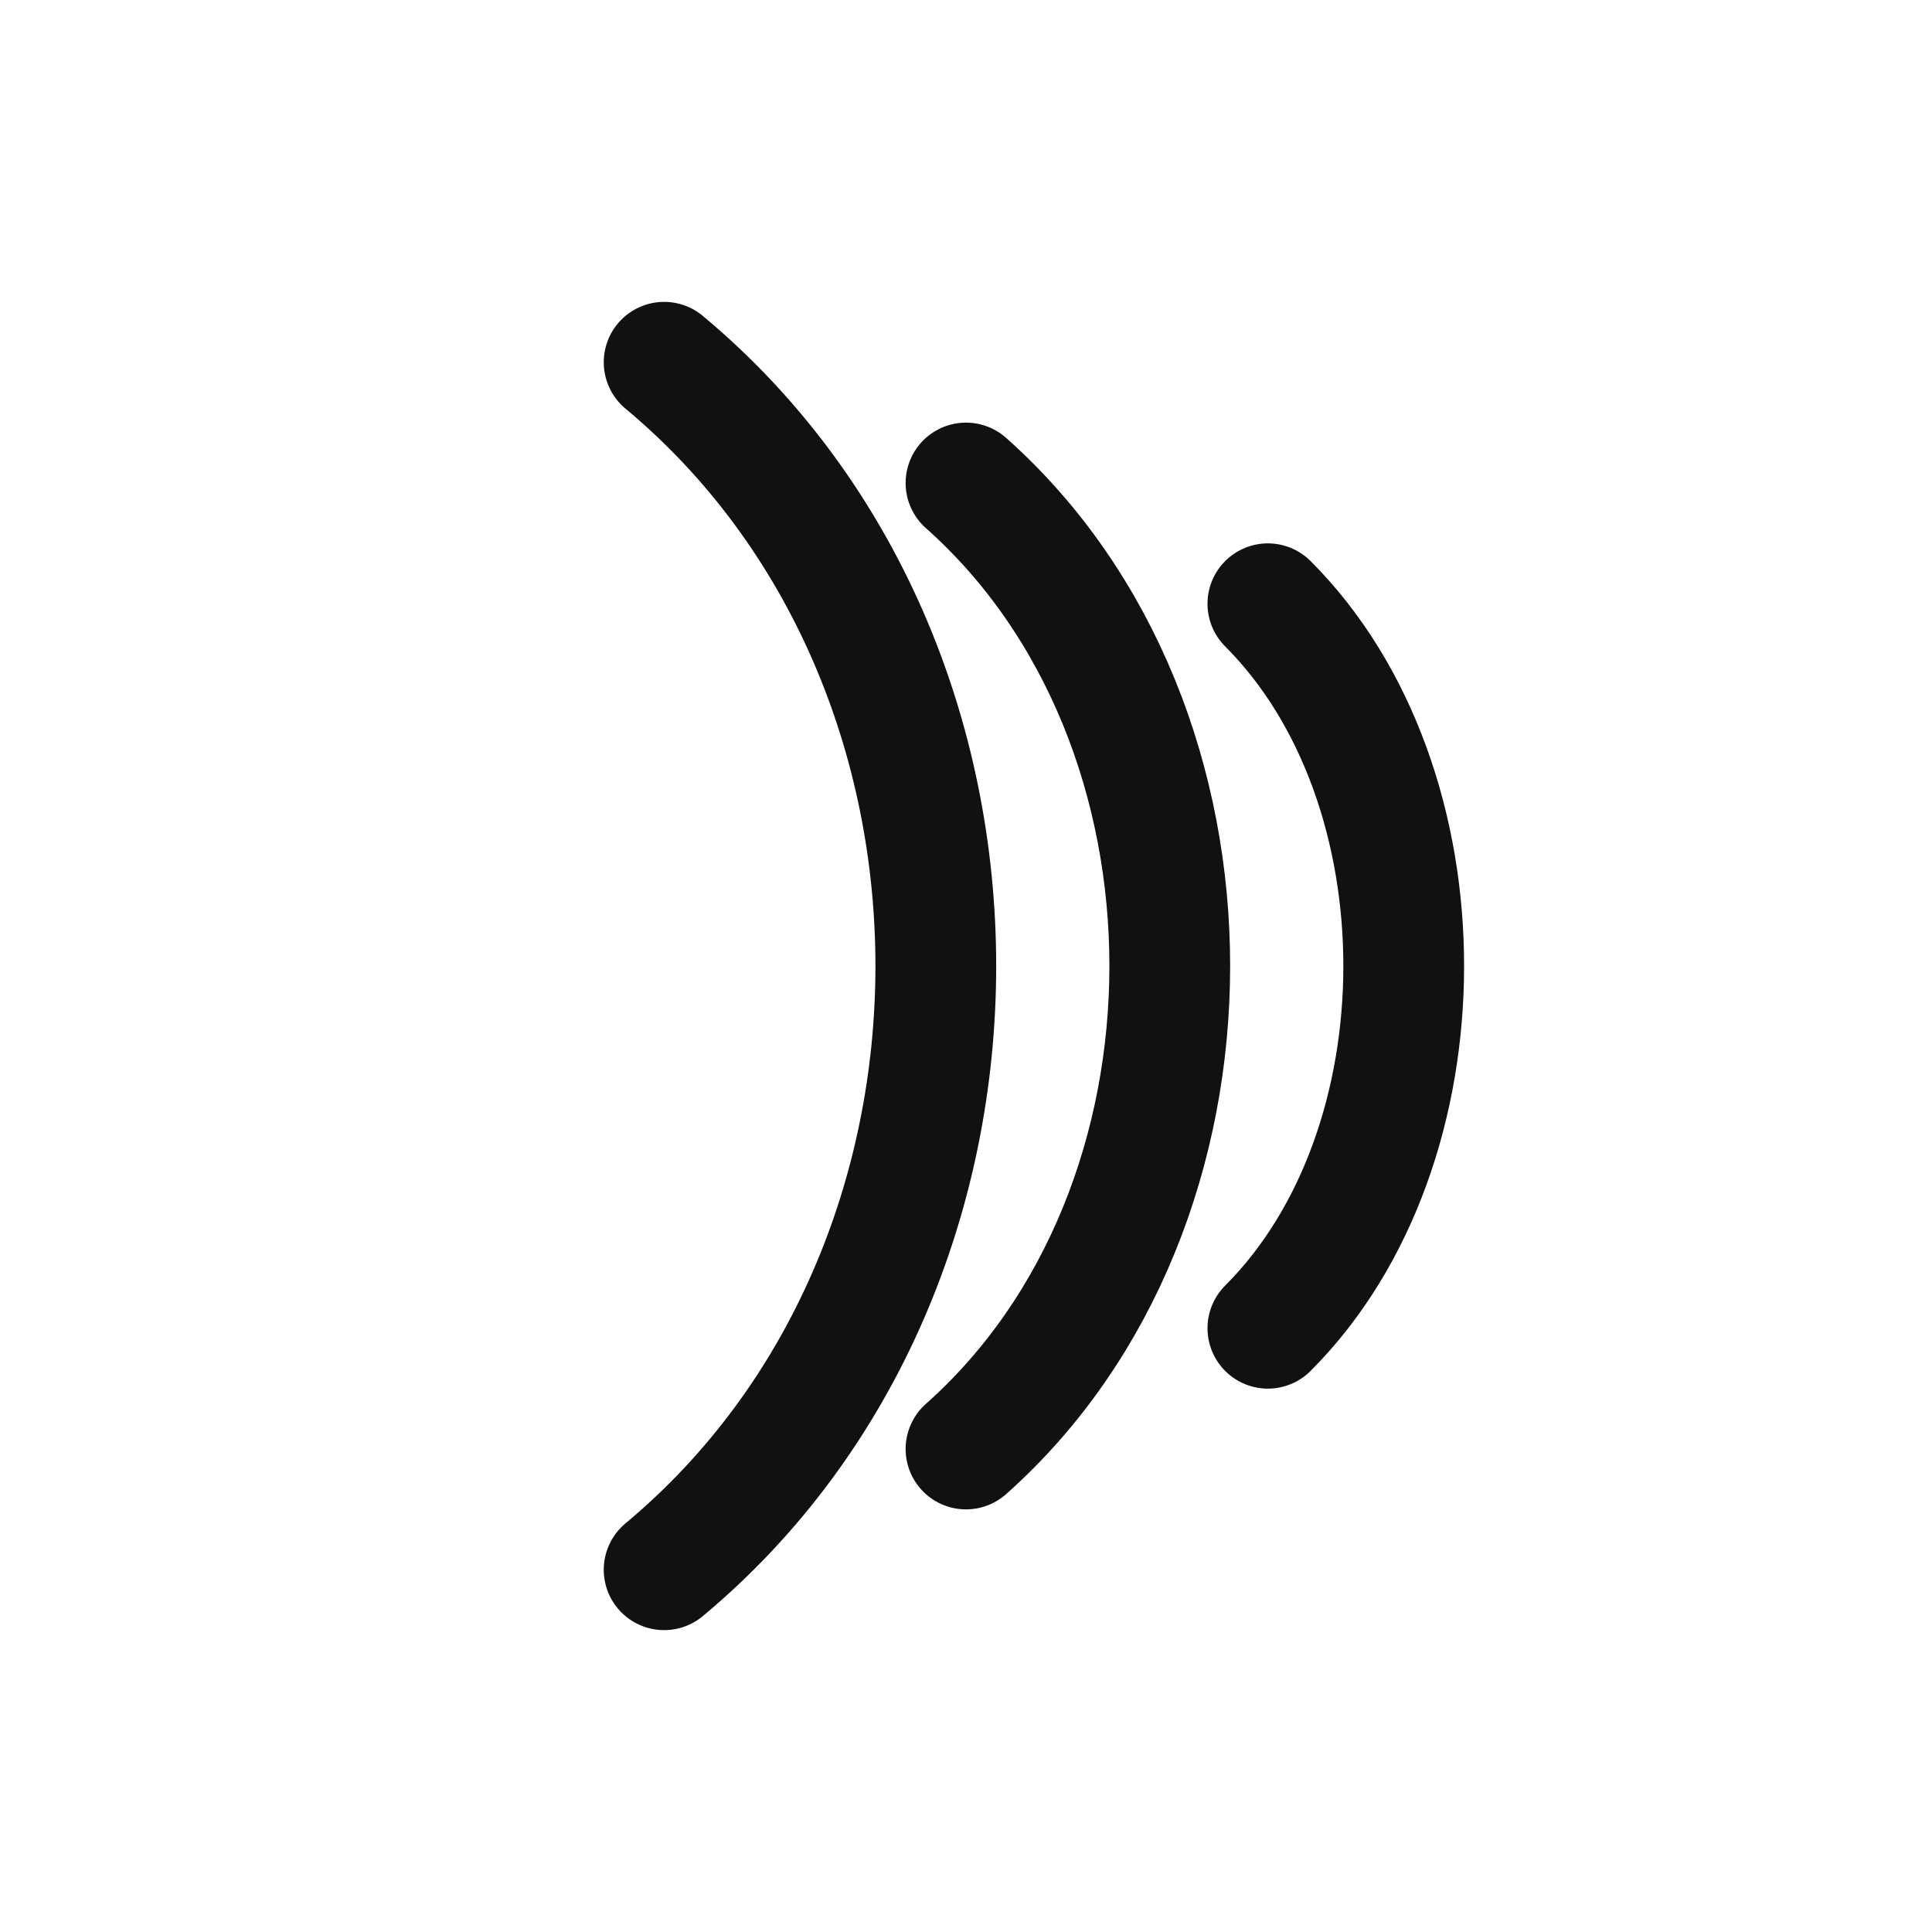
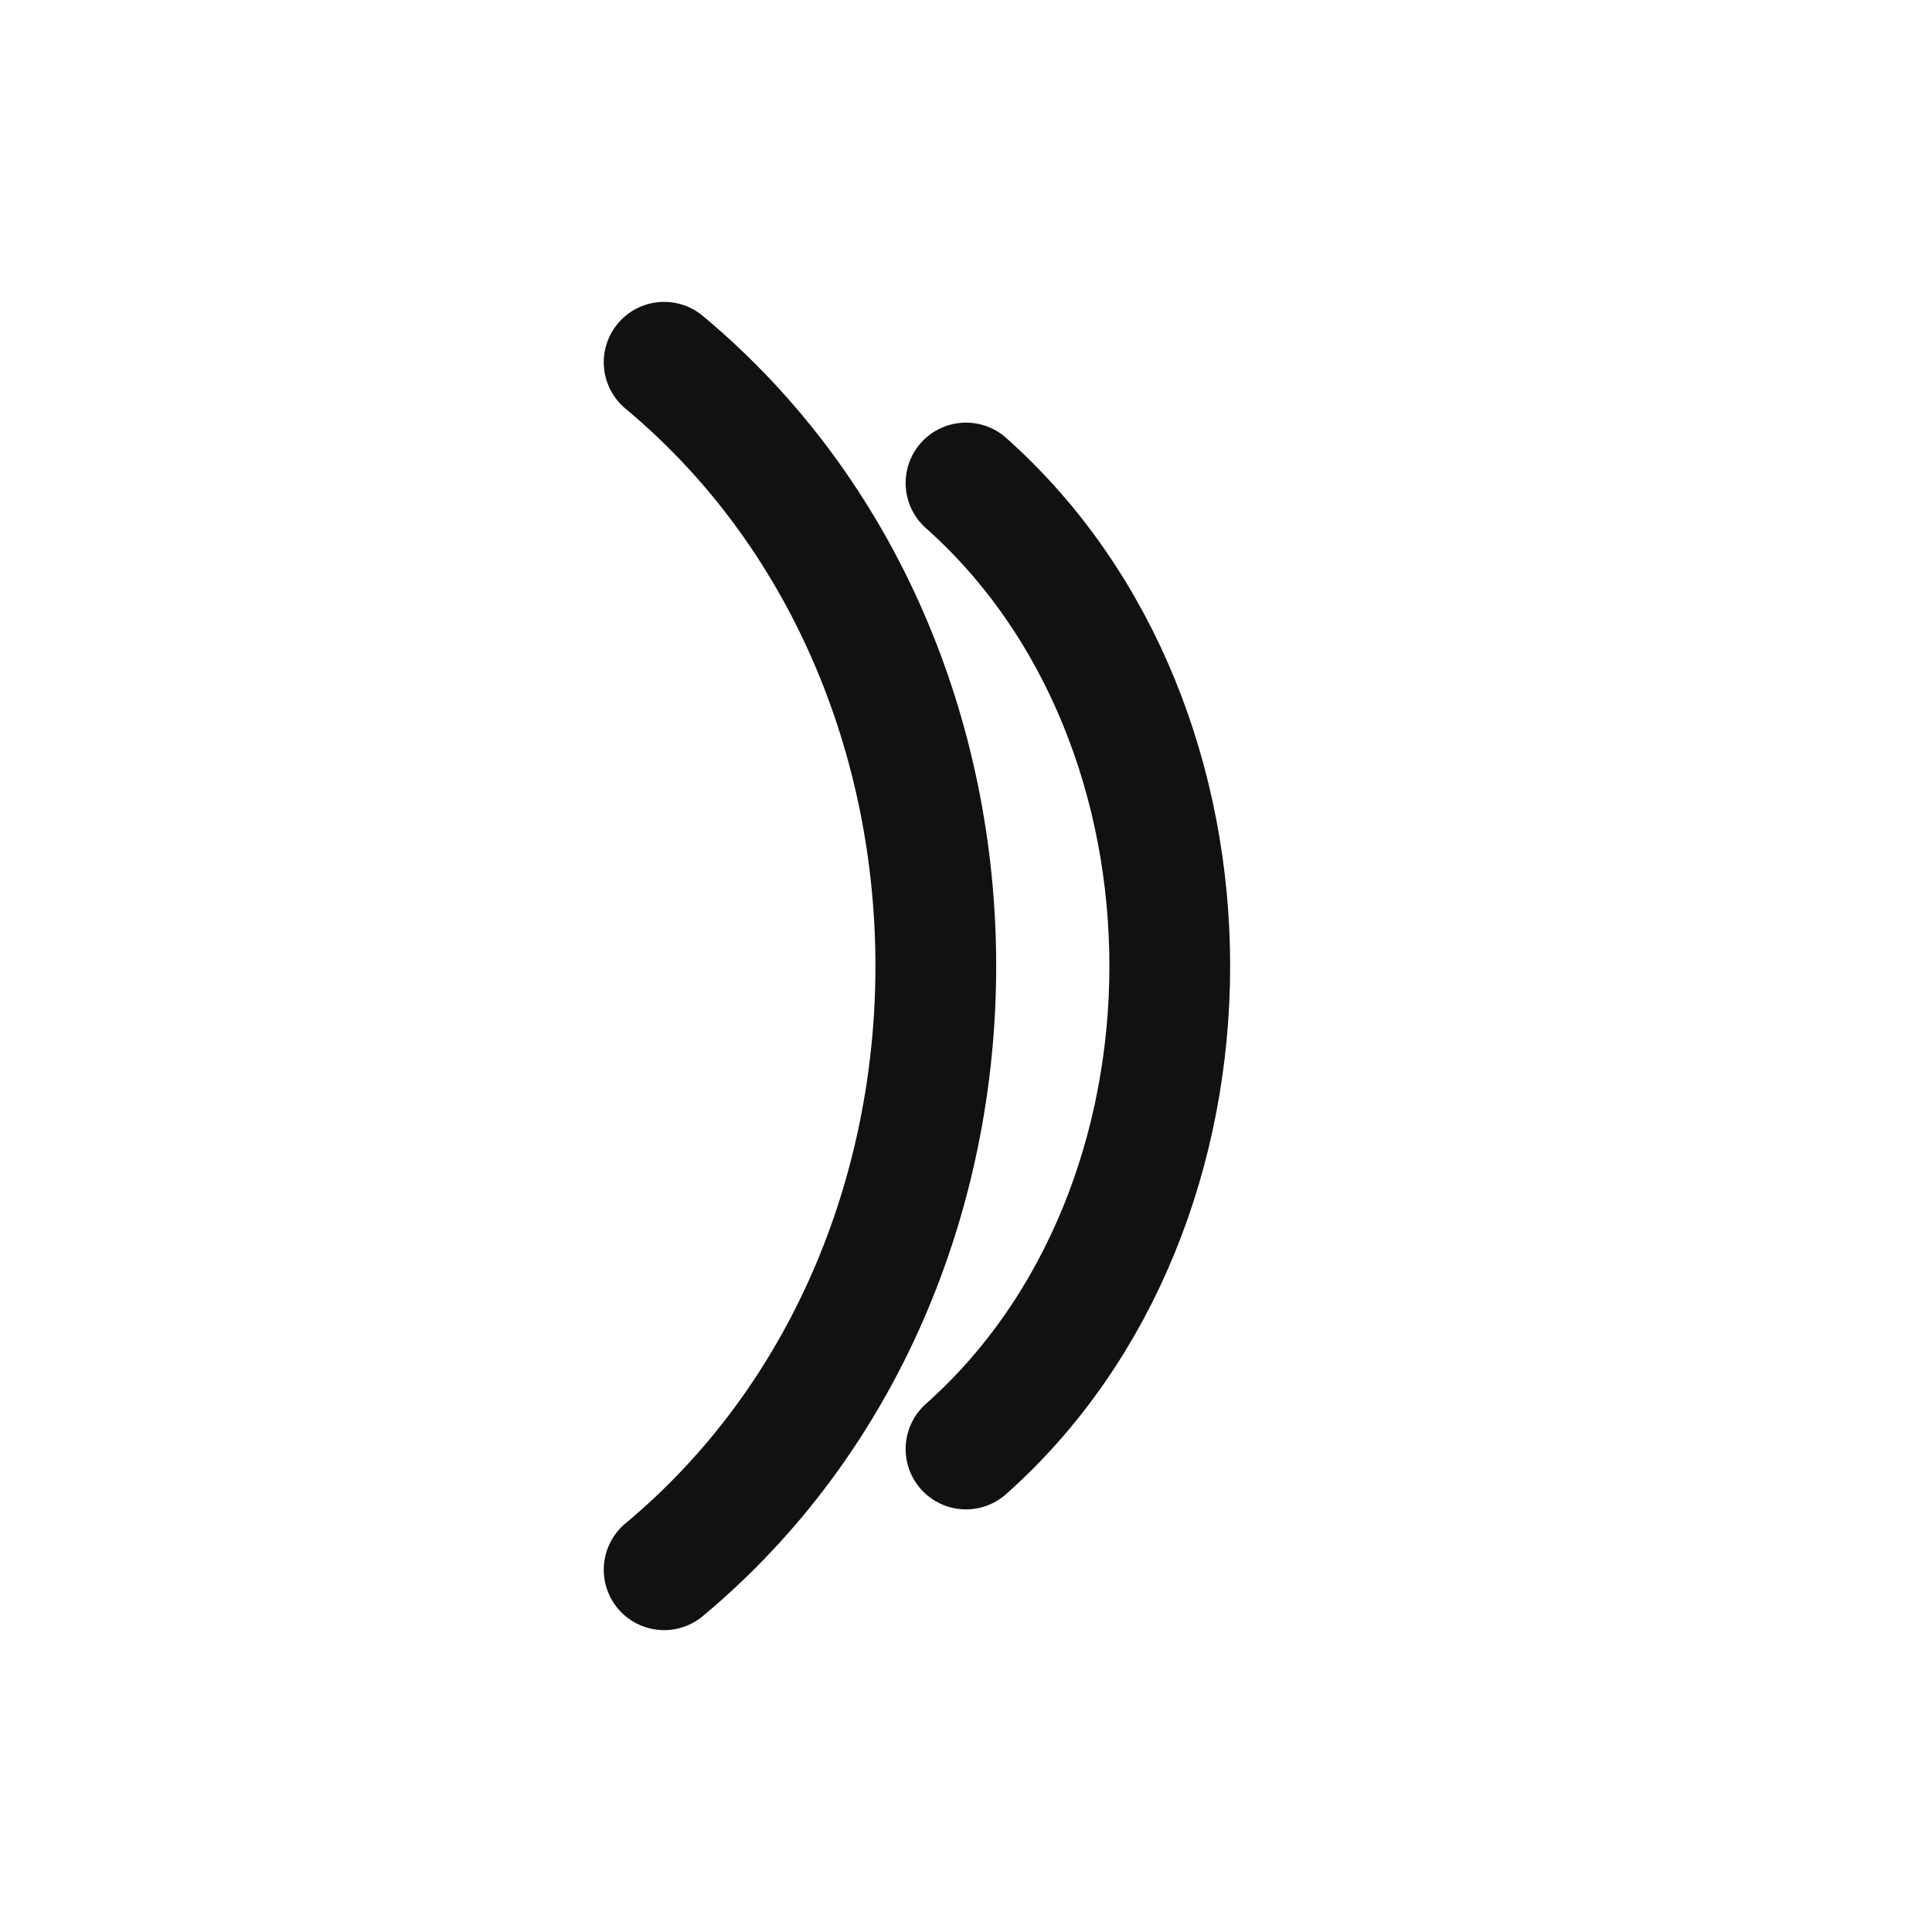
<svg xmlns="http://www.w3.org/2000/svg" viewBox="0 0 64 64" aria-hidden="true">
  <path d="M22 12c12 10 12 30 0 40" fill="none" stroke="#111" stroke-width="4" stroke-linecap="round" />
  <path d="M32 16c9 8 9 24 0 32" fill="none" stroke="#111" stroke-width="4" stroke-linecap="round" />
-   <path d="M42 20c6 6 6 18 0 24" fill="none" stroke="#111" stroke-width="4" stroke-linecap="round" />
</svg>